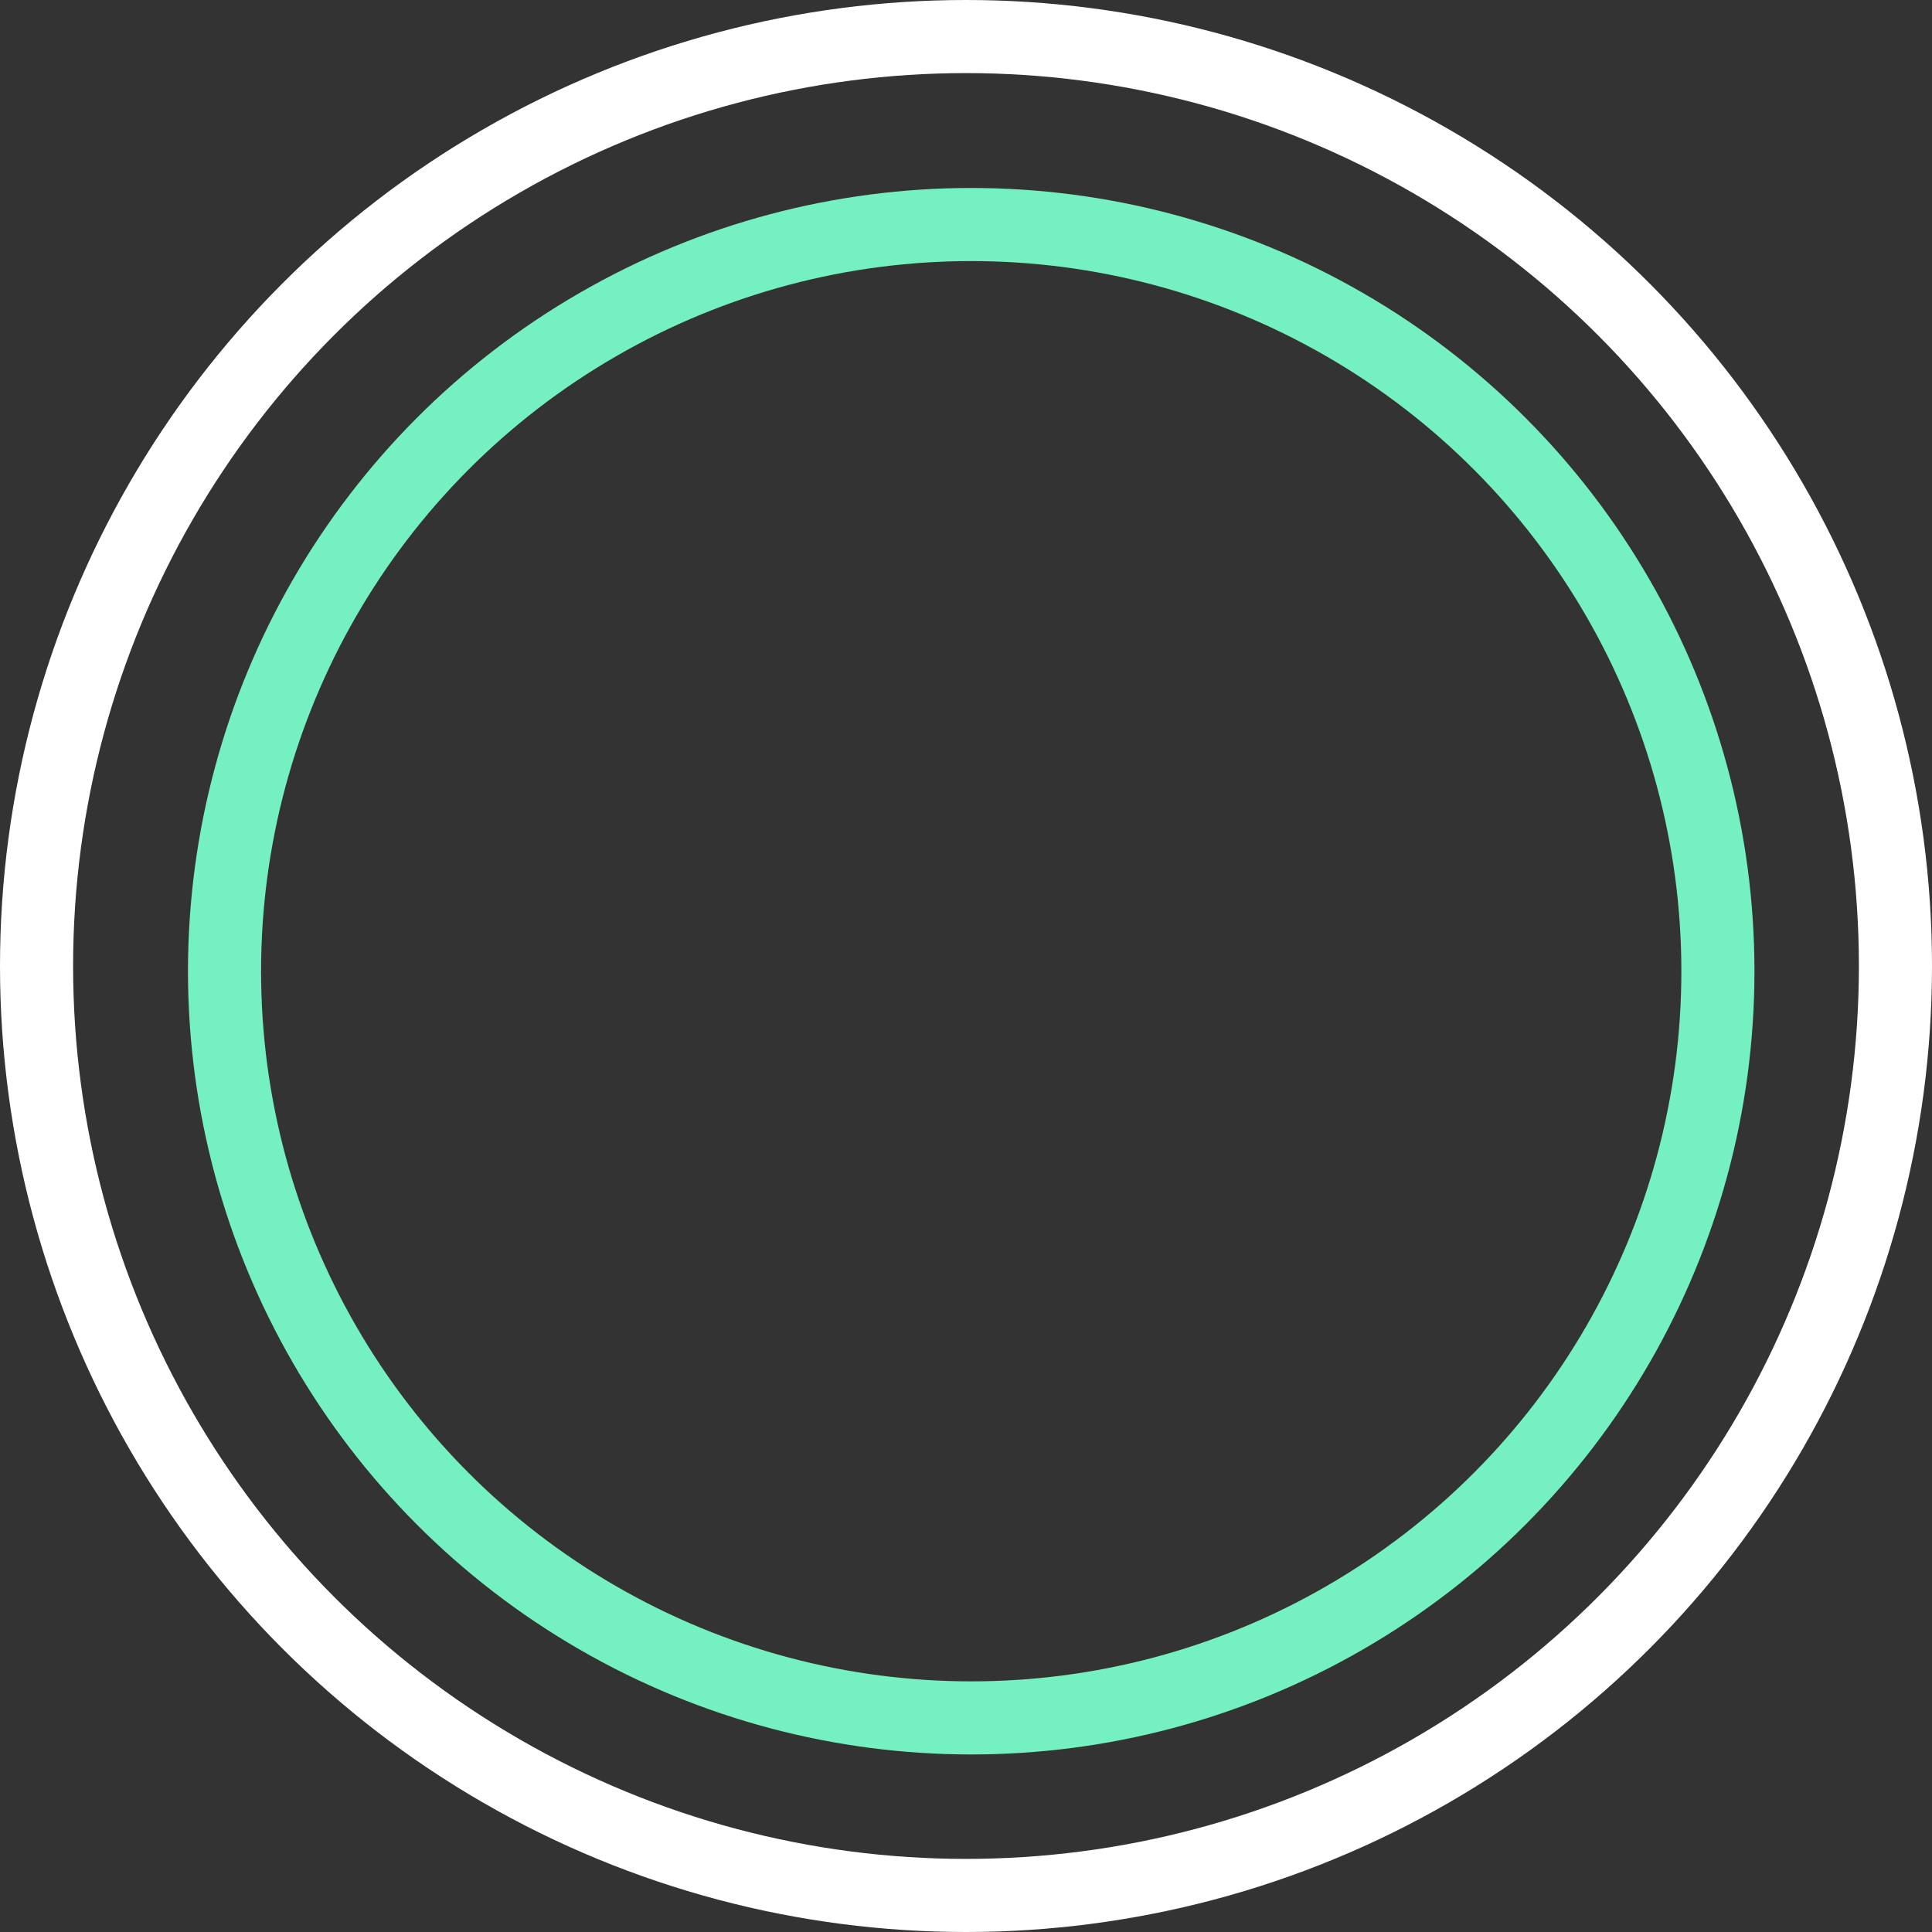
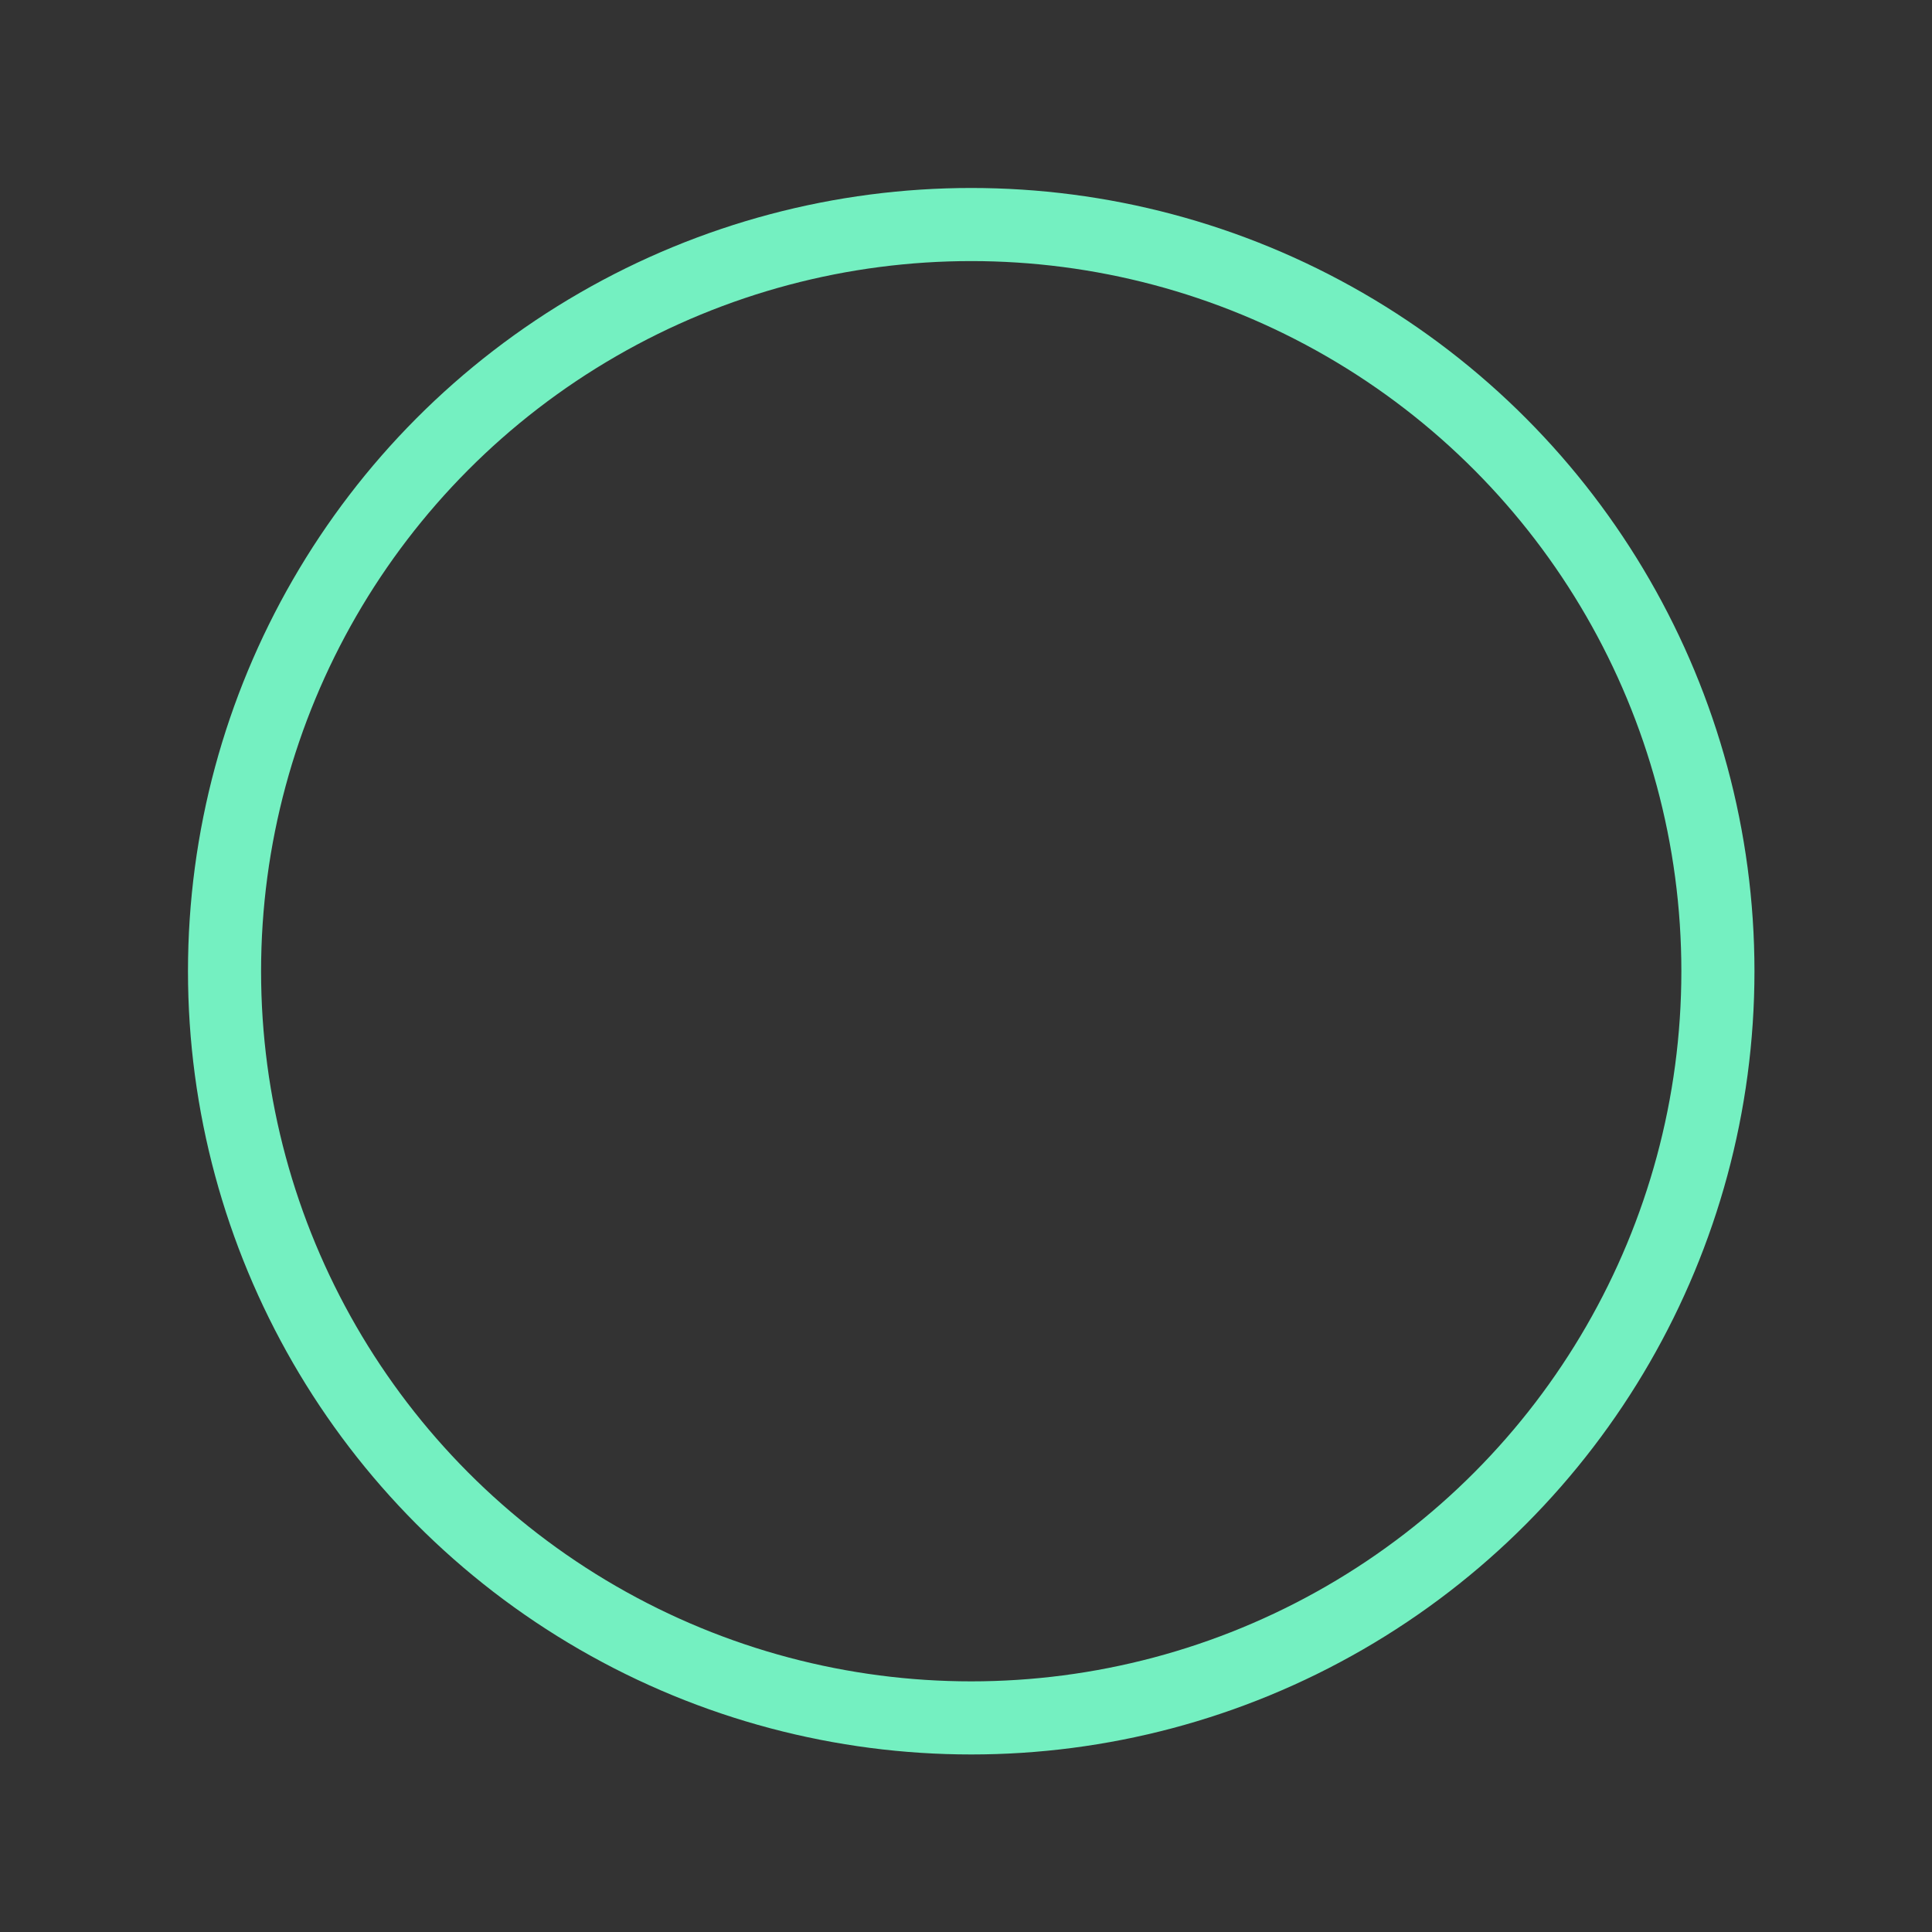
<svg xmlns="http://www.w3.org/2000/svg" width="185" height="185" viewBox="0 0 185 185" fill="none">
  <rect x="0" y="0" width="185" height="185" fill="#333333" stroke="none" />
-   <circle cx="92.5" cy="92.5" r="89" stroke="white" stroke-width="7" />
  <circle cx="93" cy="93" r="71.5" stroke="#74F0C1" stroke-width="7" />
</svg>